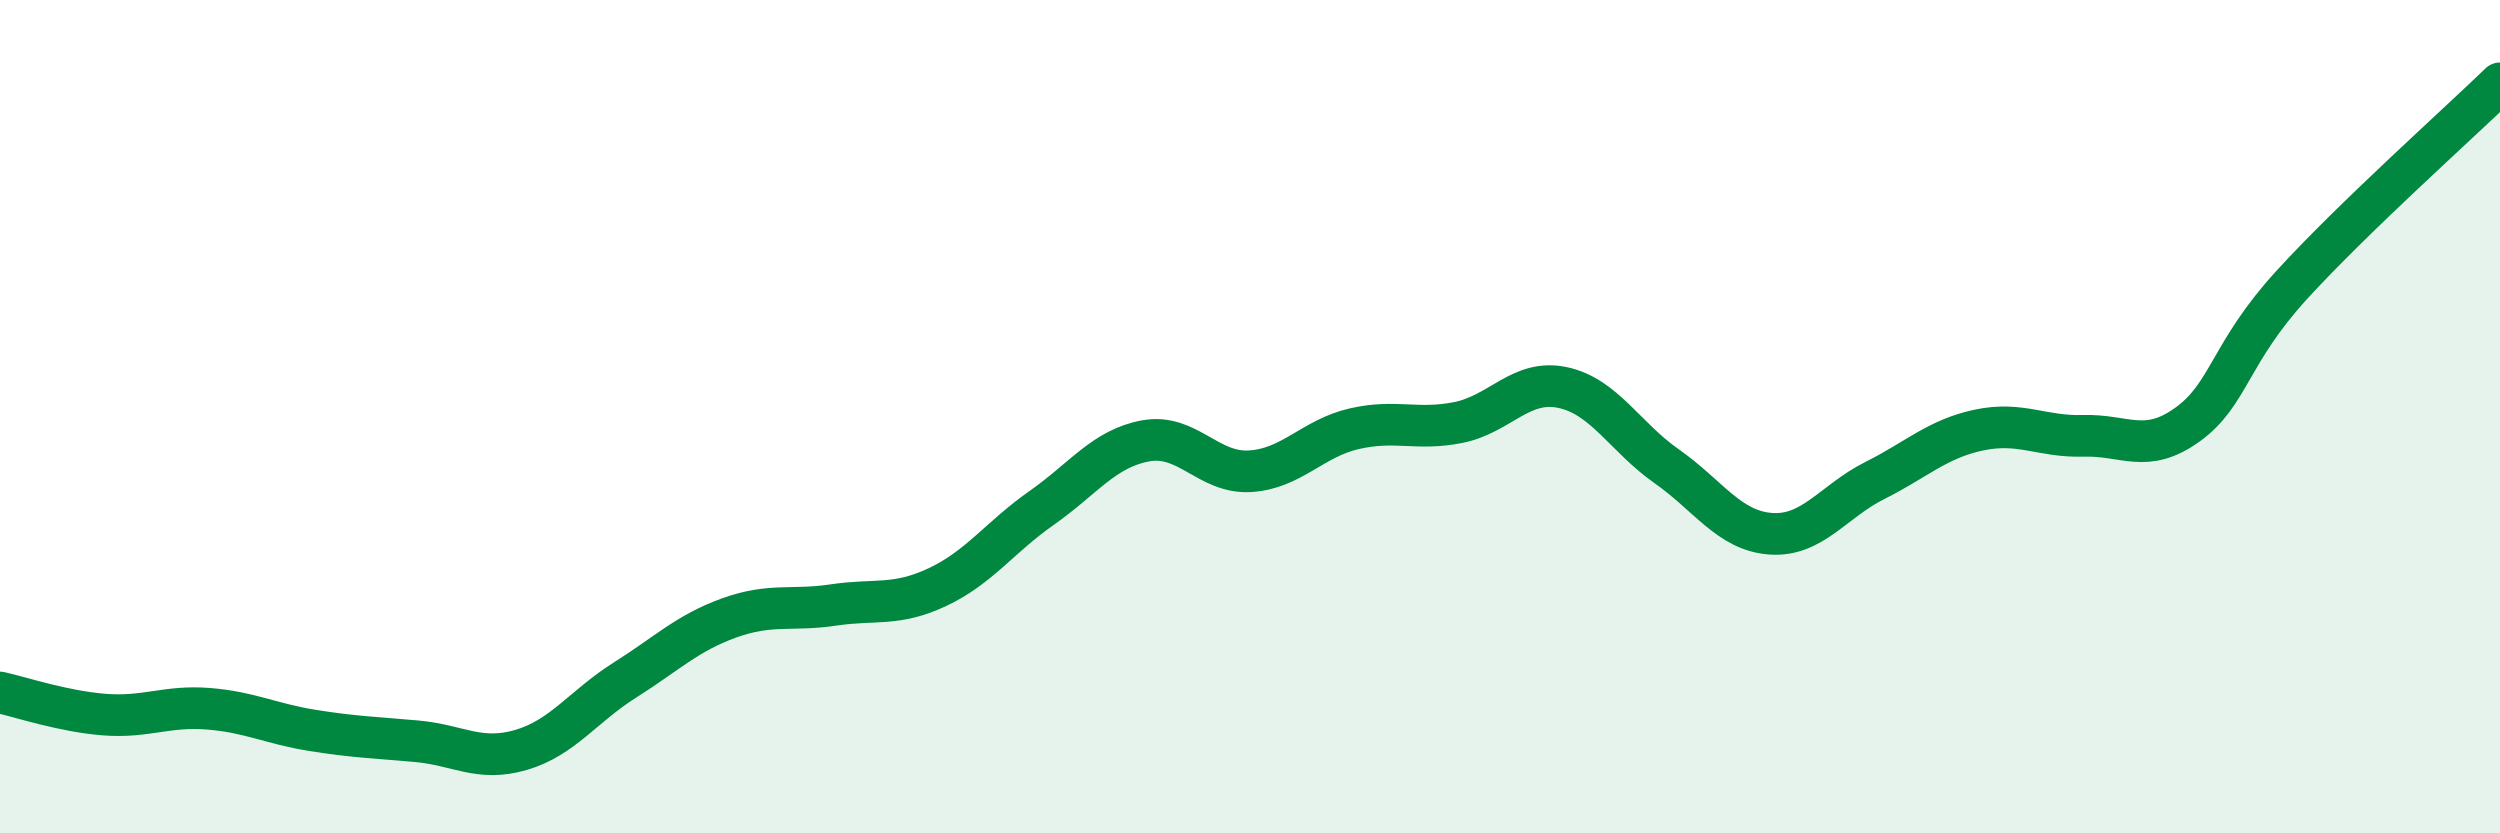
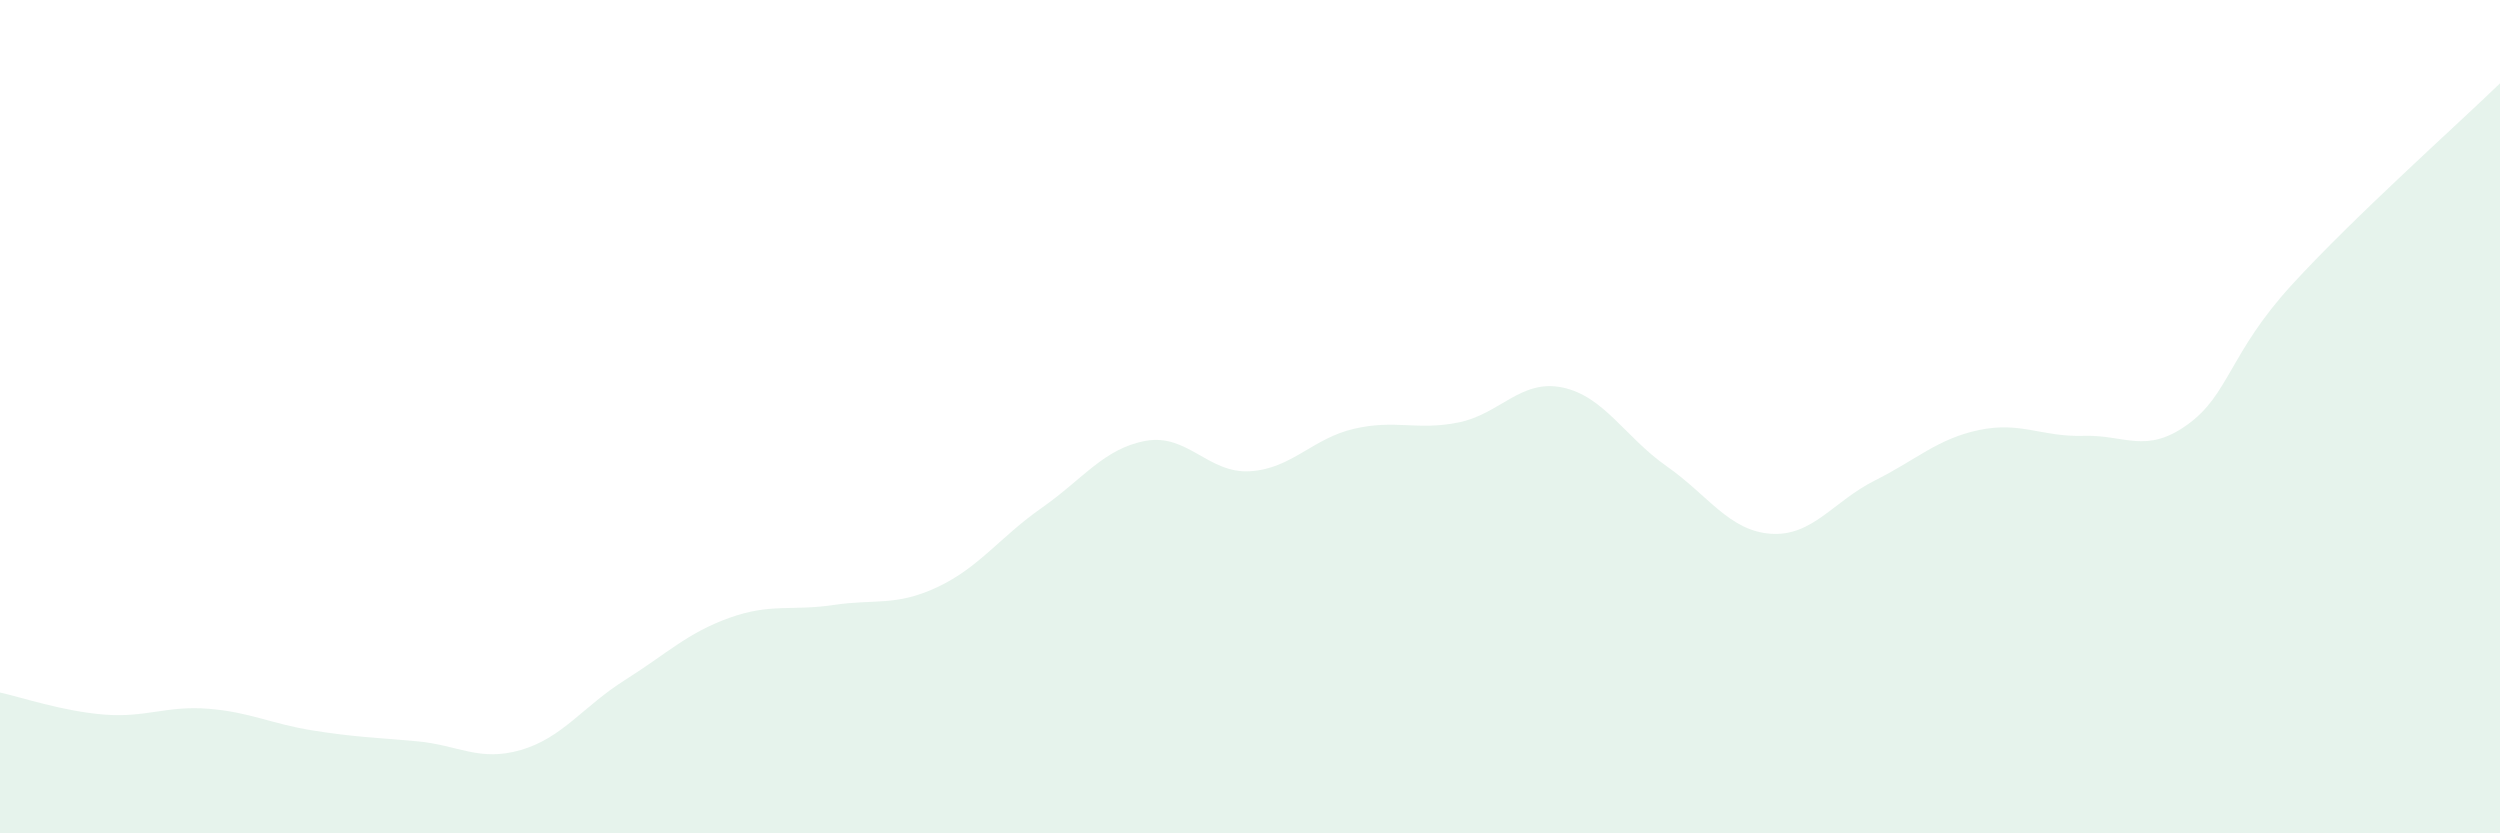
<svg xmlns="http://www.w3.org/2000/svg" width="60" height="20" viewBox="0 0 60 20">
  <path d="M 0,16.62 C 0.5,16.73 1.5,17.07 2.5,17.15 C 3.5,17.23 4,16.93 5,17.01 C 6,17.09 6.5,17.37 7.5,17.53 C 8.5,17.69 9,17.7 10,17.79 C 11,17.88 11.5,18.29 12.5,18 C 13.5,17.71 14,16.95 15,16.32 C 16,15.69 16.5,15.19 17.5,14.83 C 18.5,14.47 19,14.67 20,14.52 C 21,14.37 21.5,14.56 22.5,14.09 C 23.5,13.62 24,12.89 25,12.19 C 26,11.49 26.5,10.76 27.5,10.58 C 28.5,10.4 29,11.37 30,11.31 C 31,11.25 31.5,10.52 32.5,10.29 C 33.5,10.06 34,10.34 35,10.14 C 36,9.94 36.5,9.09 37.5,9.3 C 38.5,9.51 39,10.49 40,11.19 C 41,11.89 41.5,12.74 42.5,12.81 C 43.5,12.88 44,12.03 45,11.53 C 46,11.03 46.5,10.53 47.5,10.32 C 48.5,10.11 49,10.49 50,10.46 C 51,10.43 51.5,10.91 52.5,10.19 C 53.5,9.47 53.5,8.48 55,6.84 C 56.5,5.2 59,2.97 60,2L60 20L0 20Z" fill="#008740" opacity="0.1" stroke-linecap="round" stroke-linejoin="round" />
-   <path d="M 0,16.62 C 0.5,16.73 1.5,17.07 2.5,17.15 C 3.5,17.23 4,16.93 5,17.01 C 6,17.09 6.5,17.37 7.5,17.53 C 8.5,17.69 9,17.7 10,17.79 C 11,17.88 11.5,18.29 12.5,18 C 13.5,17.71 14,16.95 15,16.32 C 16,15.69 16.5,15.19 17.5,14.83 C 18.5,14.47 19,14.67 20,14.52 C 21,14.37 21.5,14.56 22.5,14.09 C 23.5,13.62 24,12.89 25,12.19 C 26,11.49 26.5,10.76 27.5,10.58 C 28.5,10.4 29,11.37 30,11.31 C 31,11.25 31.5,10.52 32.5,10.29 C 33.5,10.06 34,10.34 35,10.14 C 36,9.94 36.5,9.09 37.5,9.3 C 38.5,9.51 39,10.49 40,11.19 C 41,11.89 41.5,12.74 42.5,12.81 C 43.5,12.88 44,12.03 45,11.53 C 46,11.03 46.5,10.53 47.5,10.32 C 48.5,10.11 49,10.49 50,10.46 C 51,10.43 51.5,10.91 52.5,10.19 C 53.5,9.47 53.5,8.48 55,6.84 C 56.5,5.2 59,2.97 60,2" stroke="#008740" stroke-width="1" fill="none" stroke-linecap="round" stroke-linejoin="round" />
</svg>